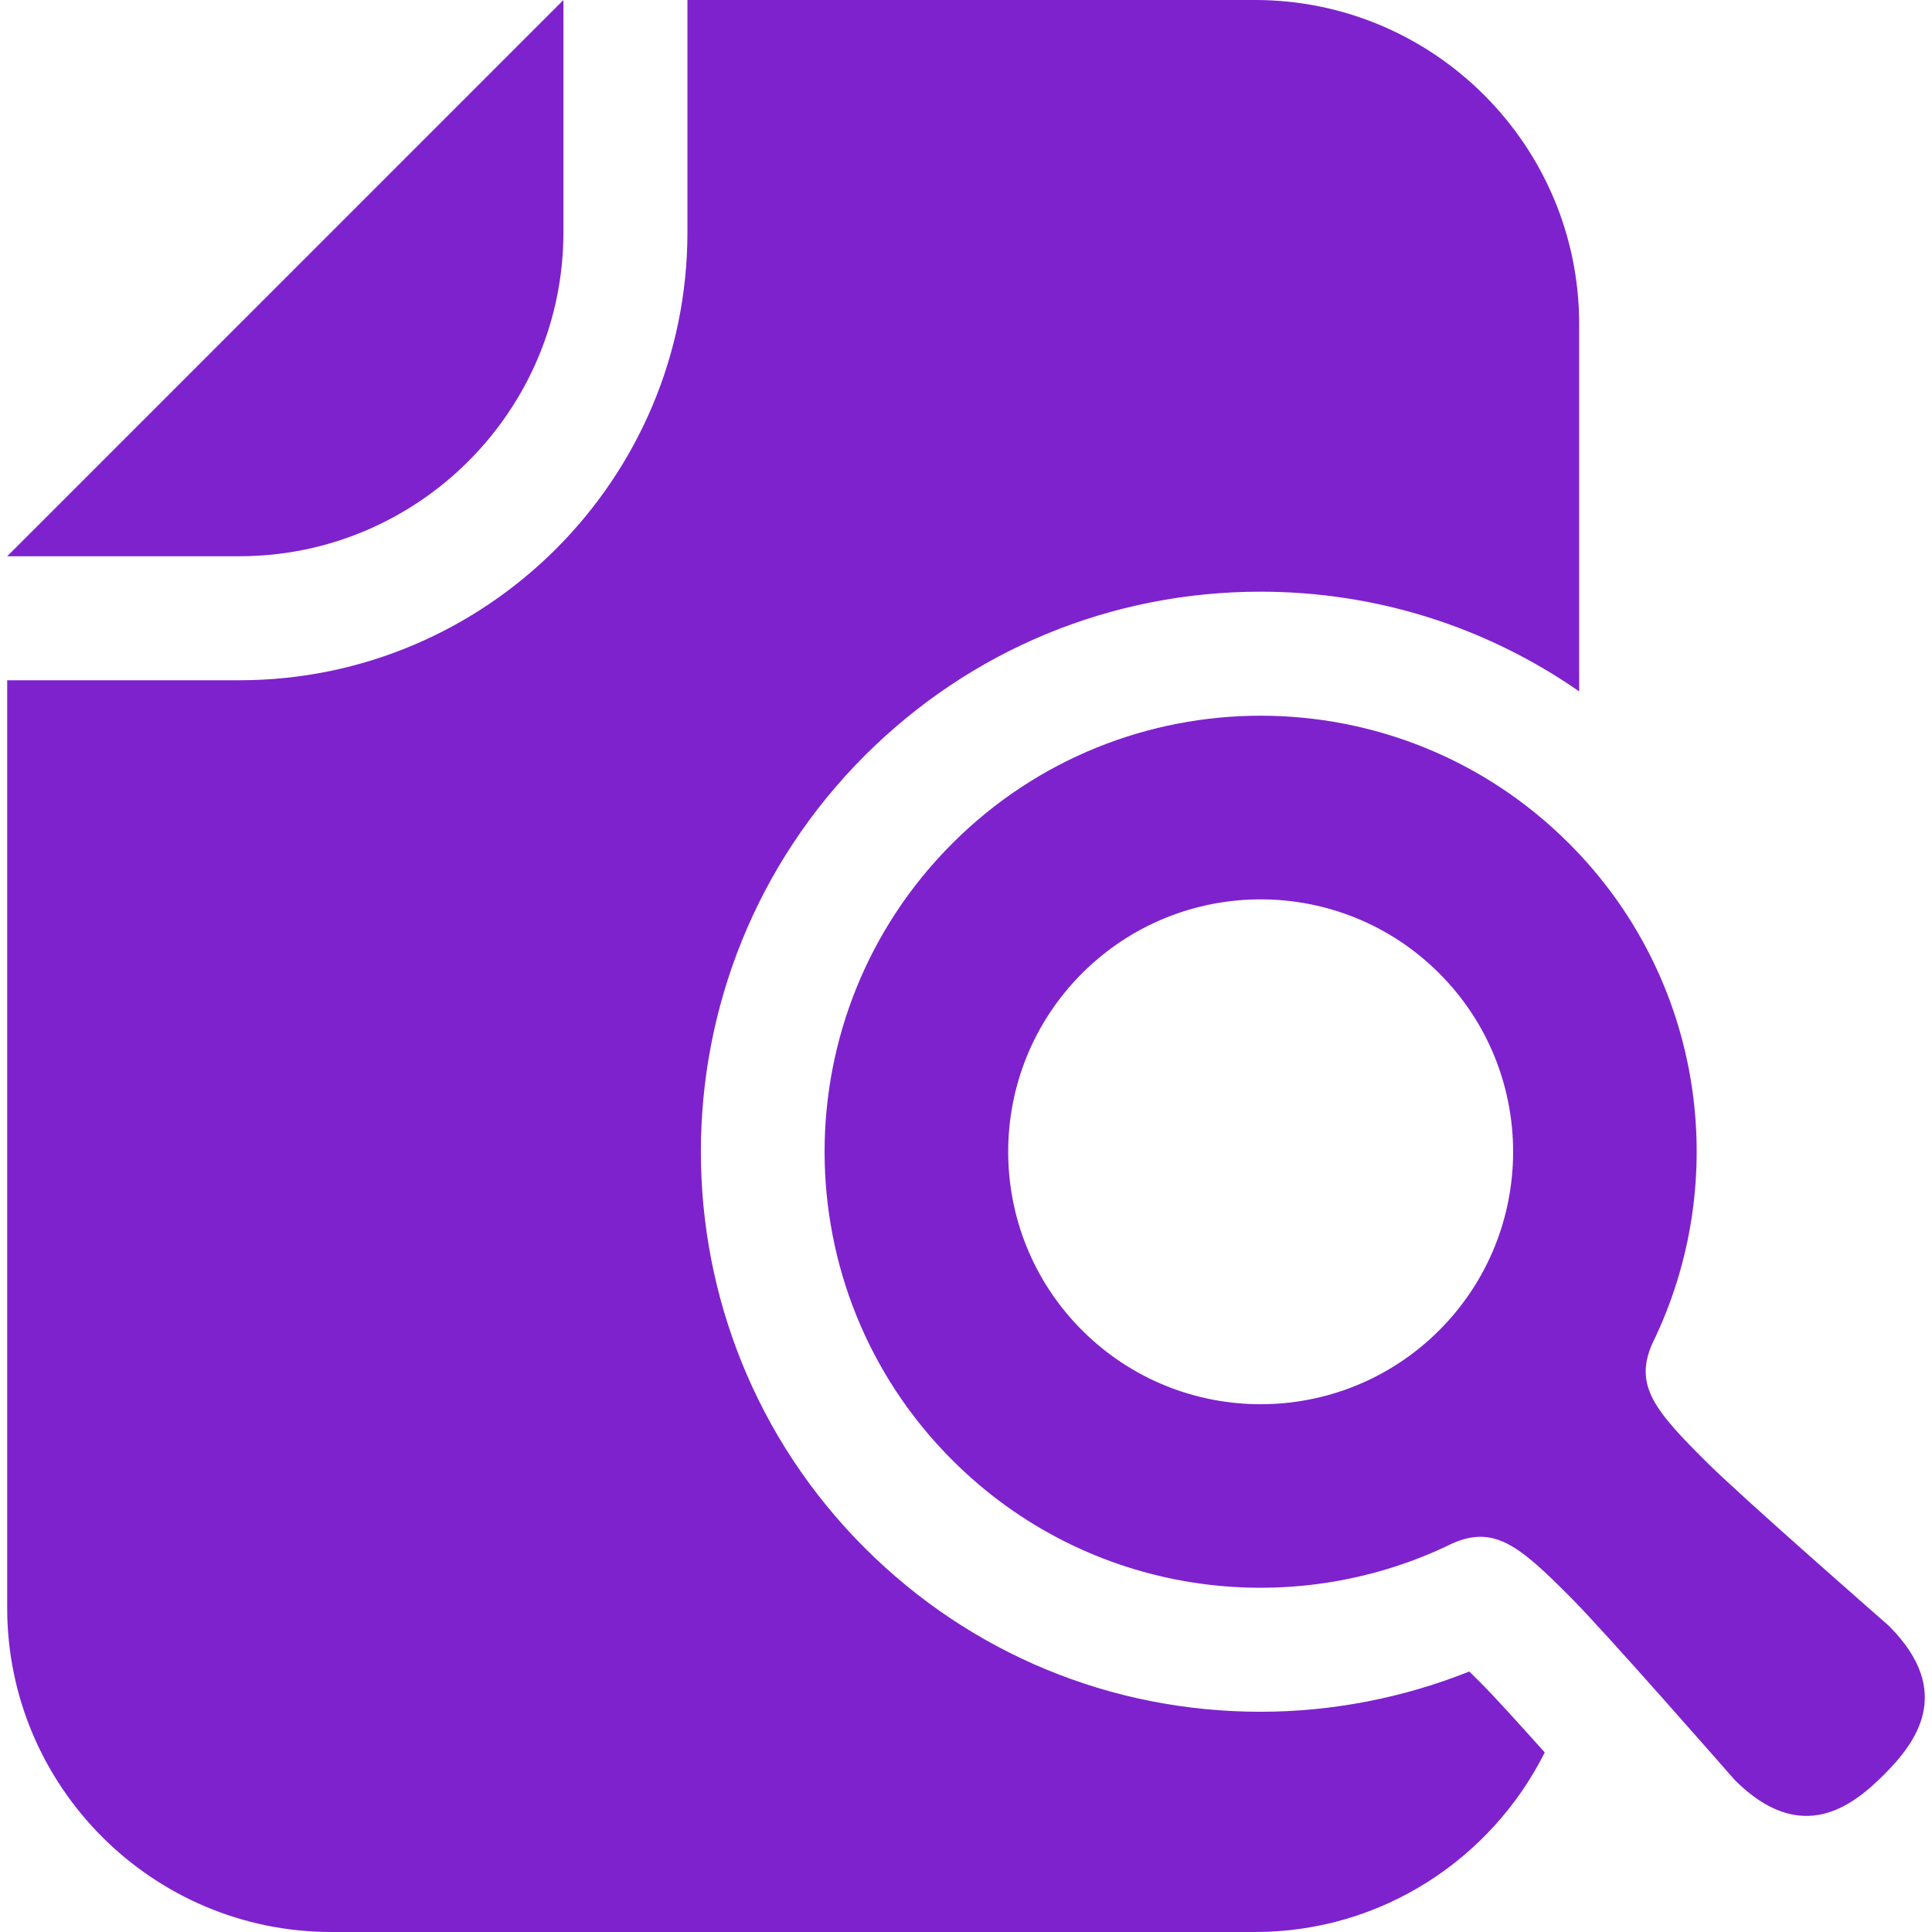
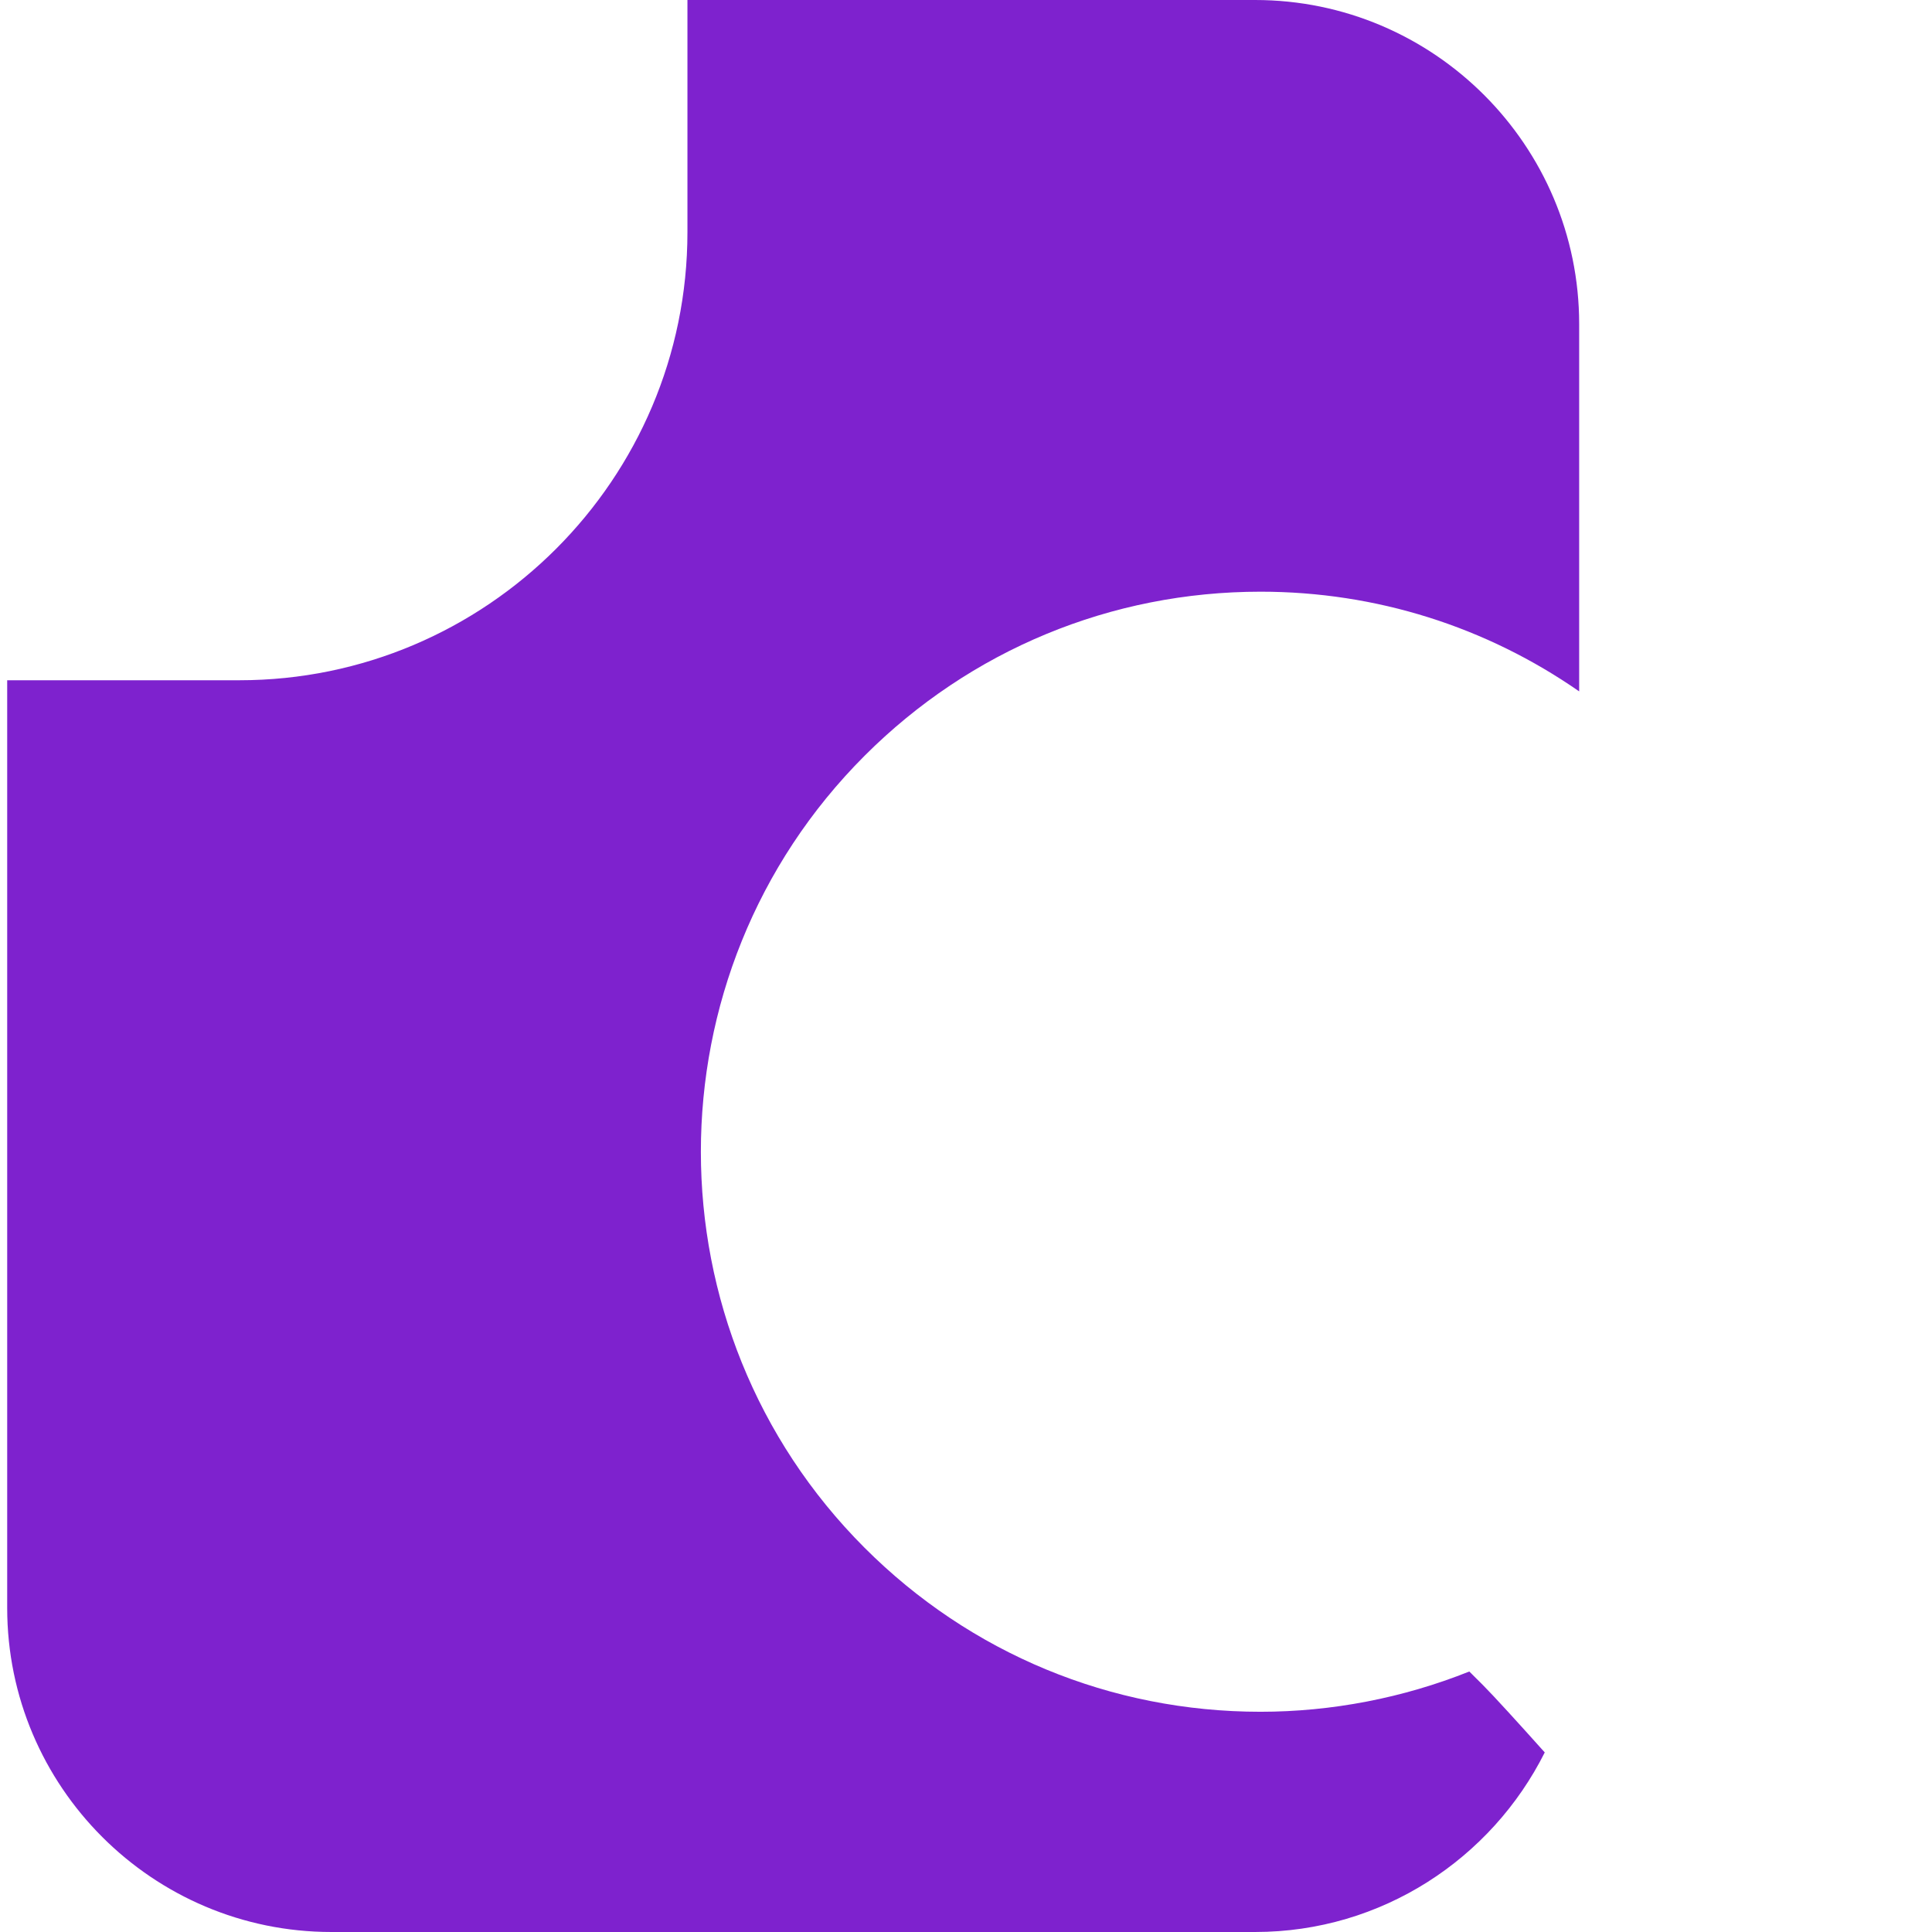
<svg xmlns="http://www.w3.org/2000/svg" height="64px" width="64px" version="1.1" id="_x32_" viewBox="0 0 512 512" xml:space="preserve" fill="#000000">
  <g id="SVGRepo_bgCarrier" stroke-width="0" />
  <g id="SVGRepo_tracerCarrier" stroke-linecap="round" stroke-linejoin="round" />
  <g id="SVGRepo_iconCarrier">
    <style type="text/css"> .st0{fill:#7E22CE;} </style>
    <g>
-       <path class="st0" d="M149.315,61.516V0l-9.316,9.316L11.221,138.102l-9.315,9.308h61.533 C110.786,147.41,149.315,108.88,149.315,61.516z" />
-       <path class="st0" d="M500.571,430.866c0,0-39.035-34.14-48.374-43.456c-13.705-13.64-19.176-20.212-14.346-31.292 c21.158-43.151,13.84-96.716-22.049-132.598c-45.124-45.132-118.307-45.132-163.432,0c-45.125,45.141-45.125,118.3,0,163.432 c35.873,35.873,89.47,43.191,132.589,22.04c11.088-4.83,17.668,0.642,31.3,14.354c9.323,9.332,43.456,48.366,43.456,48.366 c17.7,17.7,31.316,6.82,39.508-1.356C507.383,462.182,518.271,448.565,500.571,430.866z M381.405,352.547 c-26.133,26.117-68.498,26.117-94.638,0c-26.117-26.125-26.117-68.505,0-94.614c26.14-26.125,68.505-26.125,94.638,0 C407.521,284.042,407.521,326.422,381.405,352.547z" />
      <path class="st0" d="M389.38,442.965c-17.508,7.004-36.427,10.671-55.339,10.671c-39.636,0-76.89-15.429-104.908-43.448 c-57.858-57.866-57.858-152.03-0.008-209.904c28.034-28.034,65.312-43.48,104.956-43.48c30.626,0,59.784,9.307,84.416,26.421 V85.892C418.497,38.53,379.96,0,332.613,0H182.179v61.516c0,65.481-53.268,118.758-118.74,118.758H1.906v245.833 c0,47.363,38.53,85.893,85.9,85.893h244.807c33.578,0,62.648-19.425,76.762-47.588c-7.214-8.056-13.536-14.996-16.368-17.836 C392.244,445.805,390.864,444.418,389.38,442.965z" />
    </g>
  </g>
</svg>